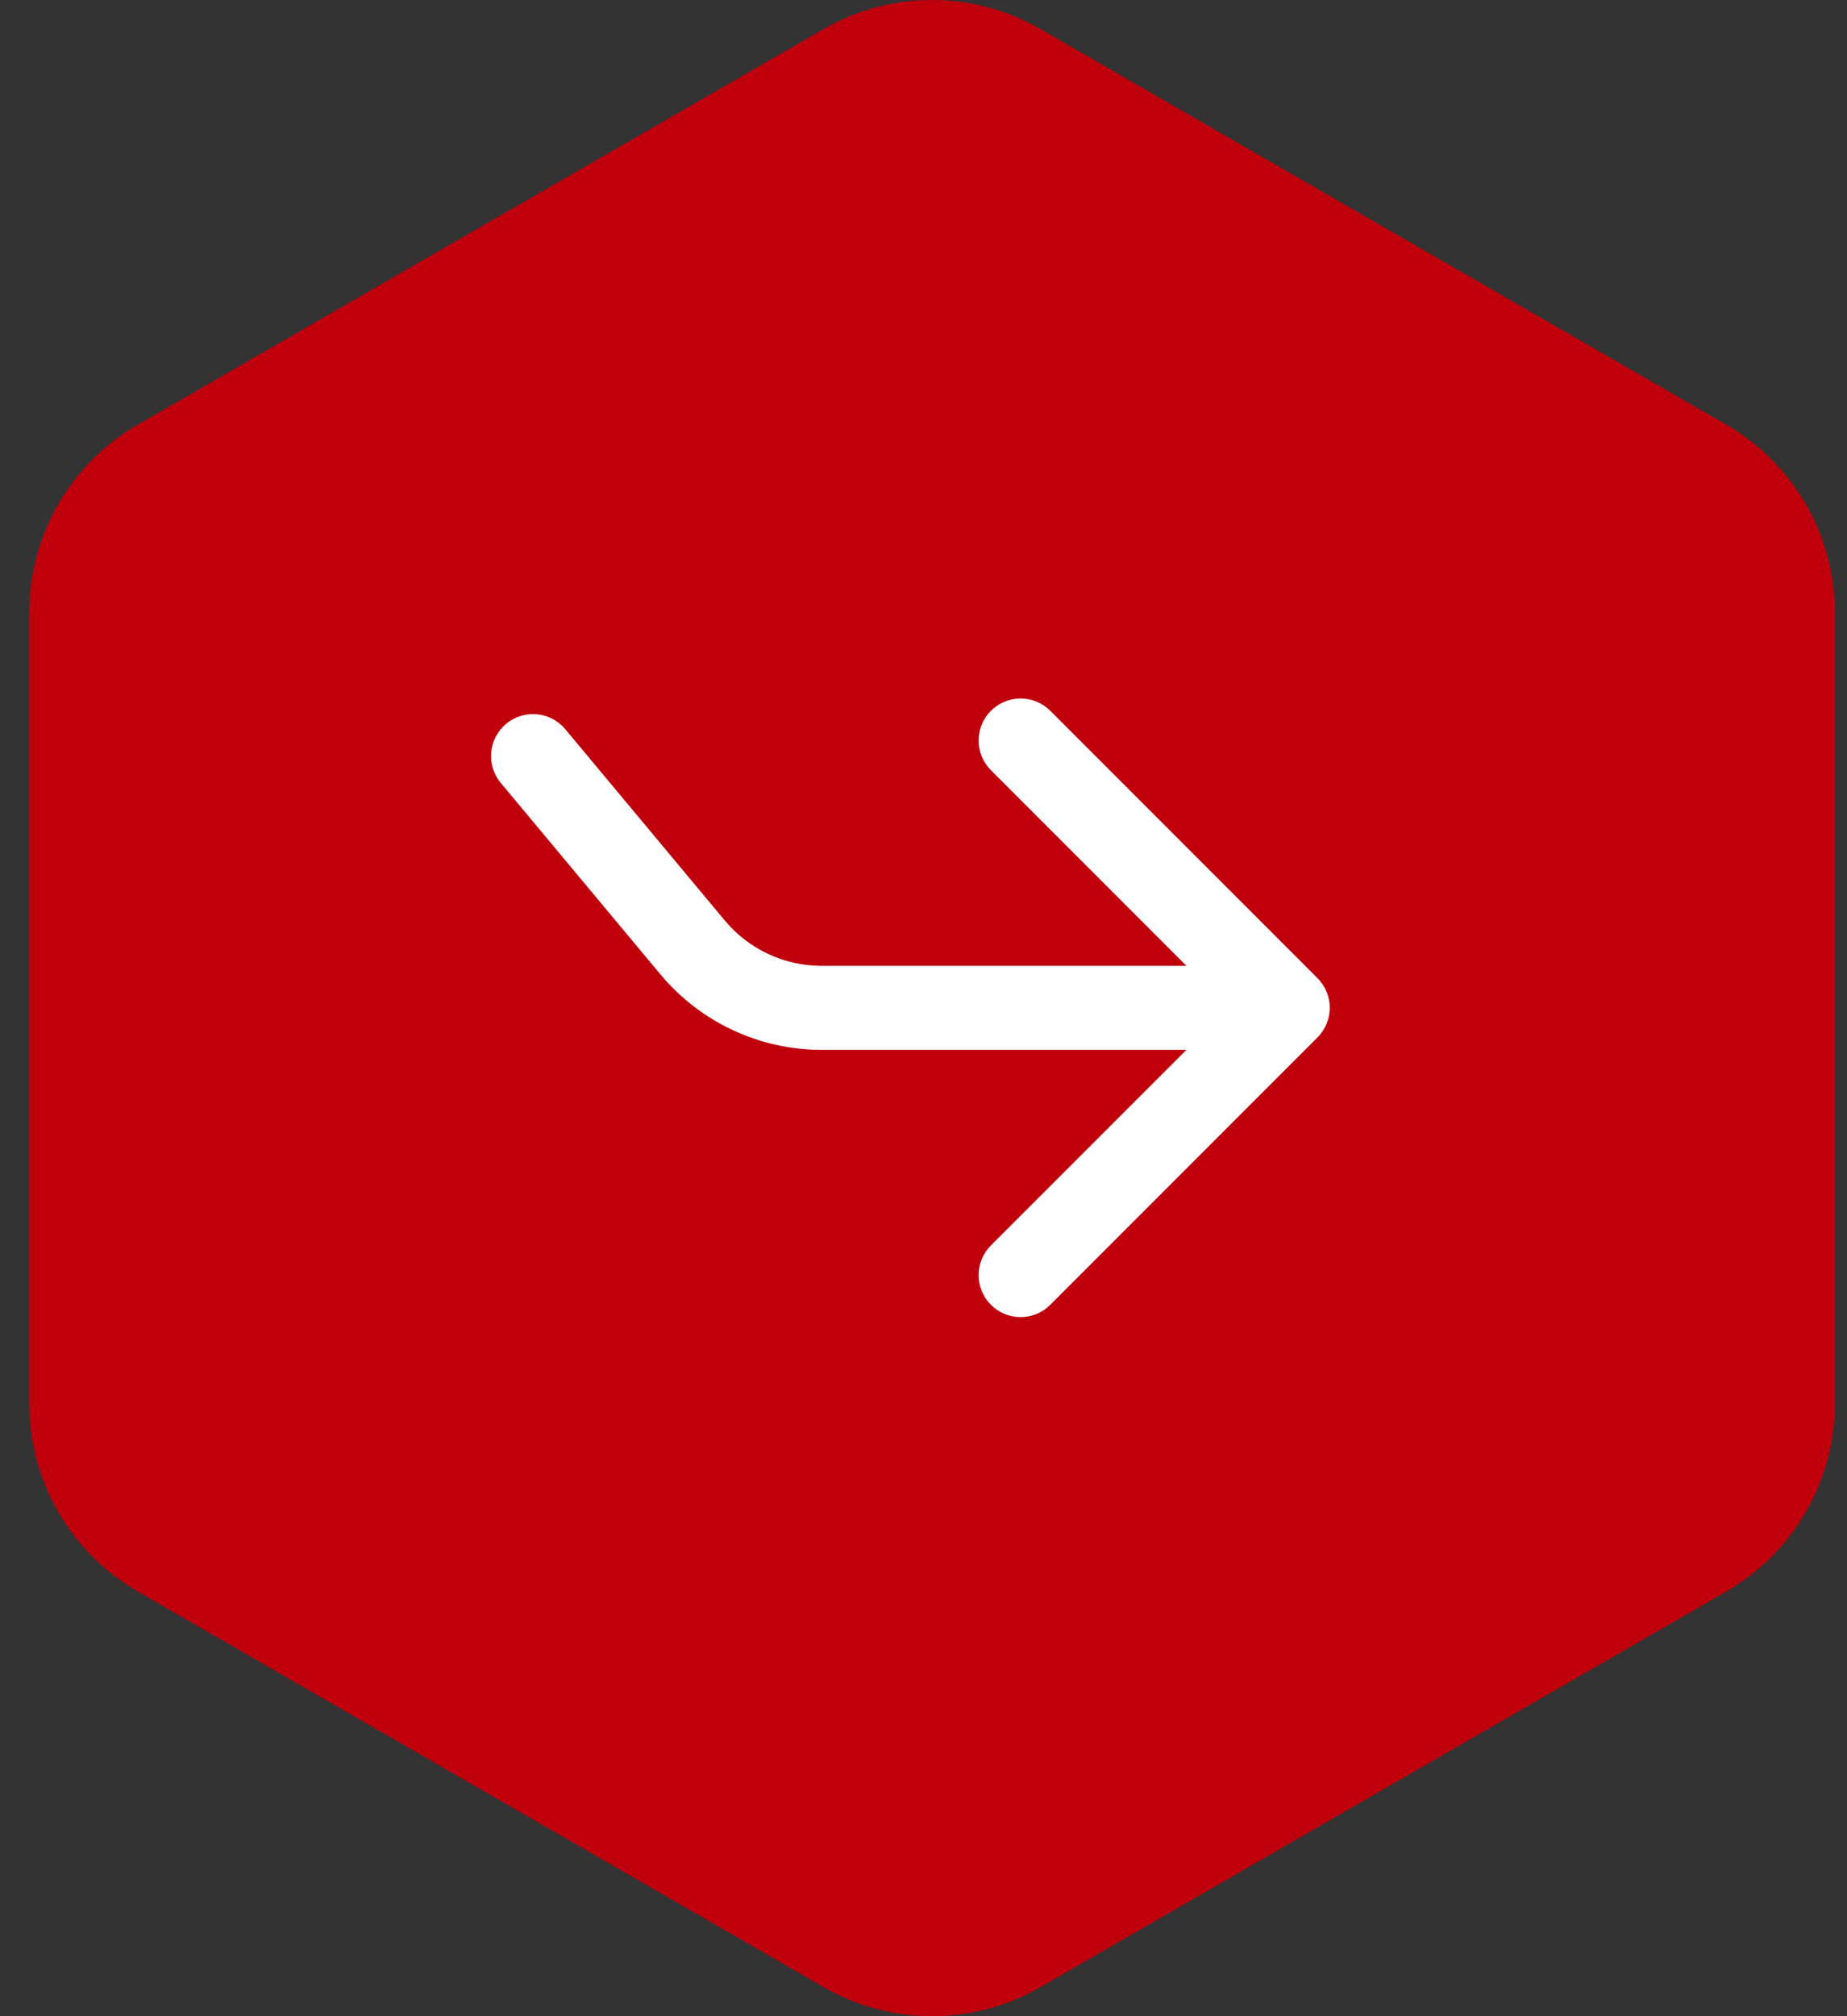
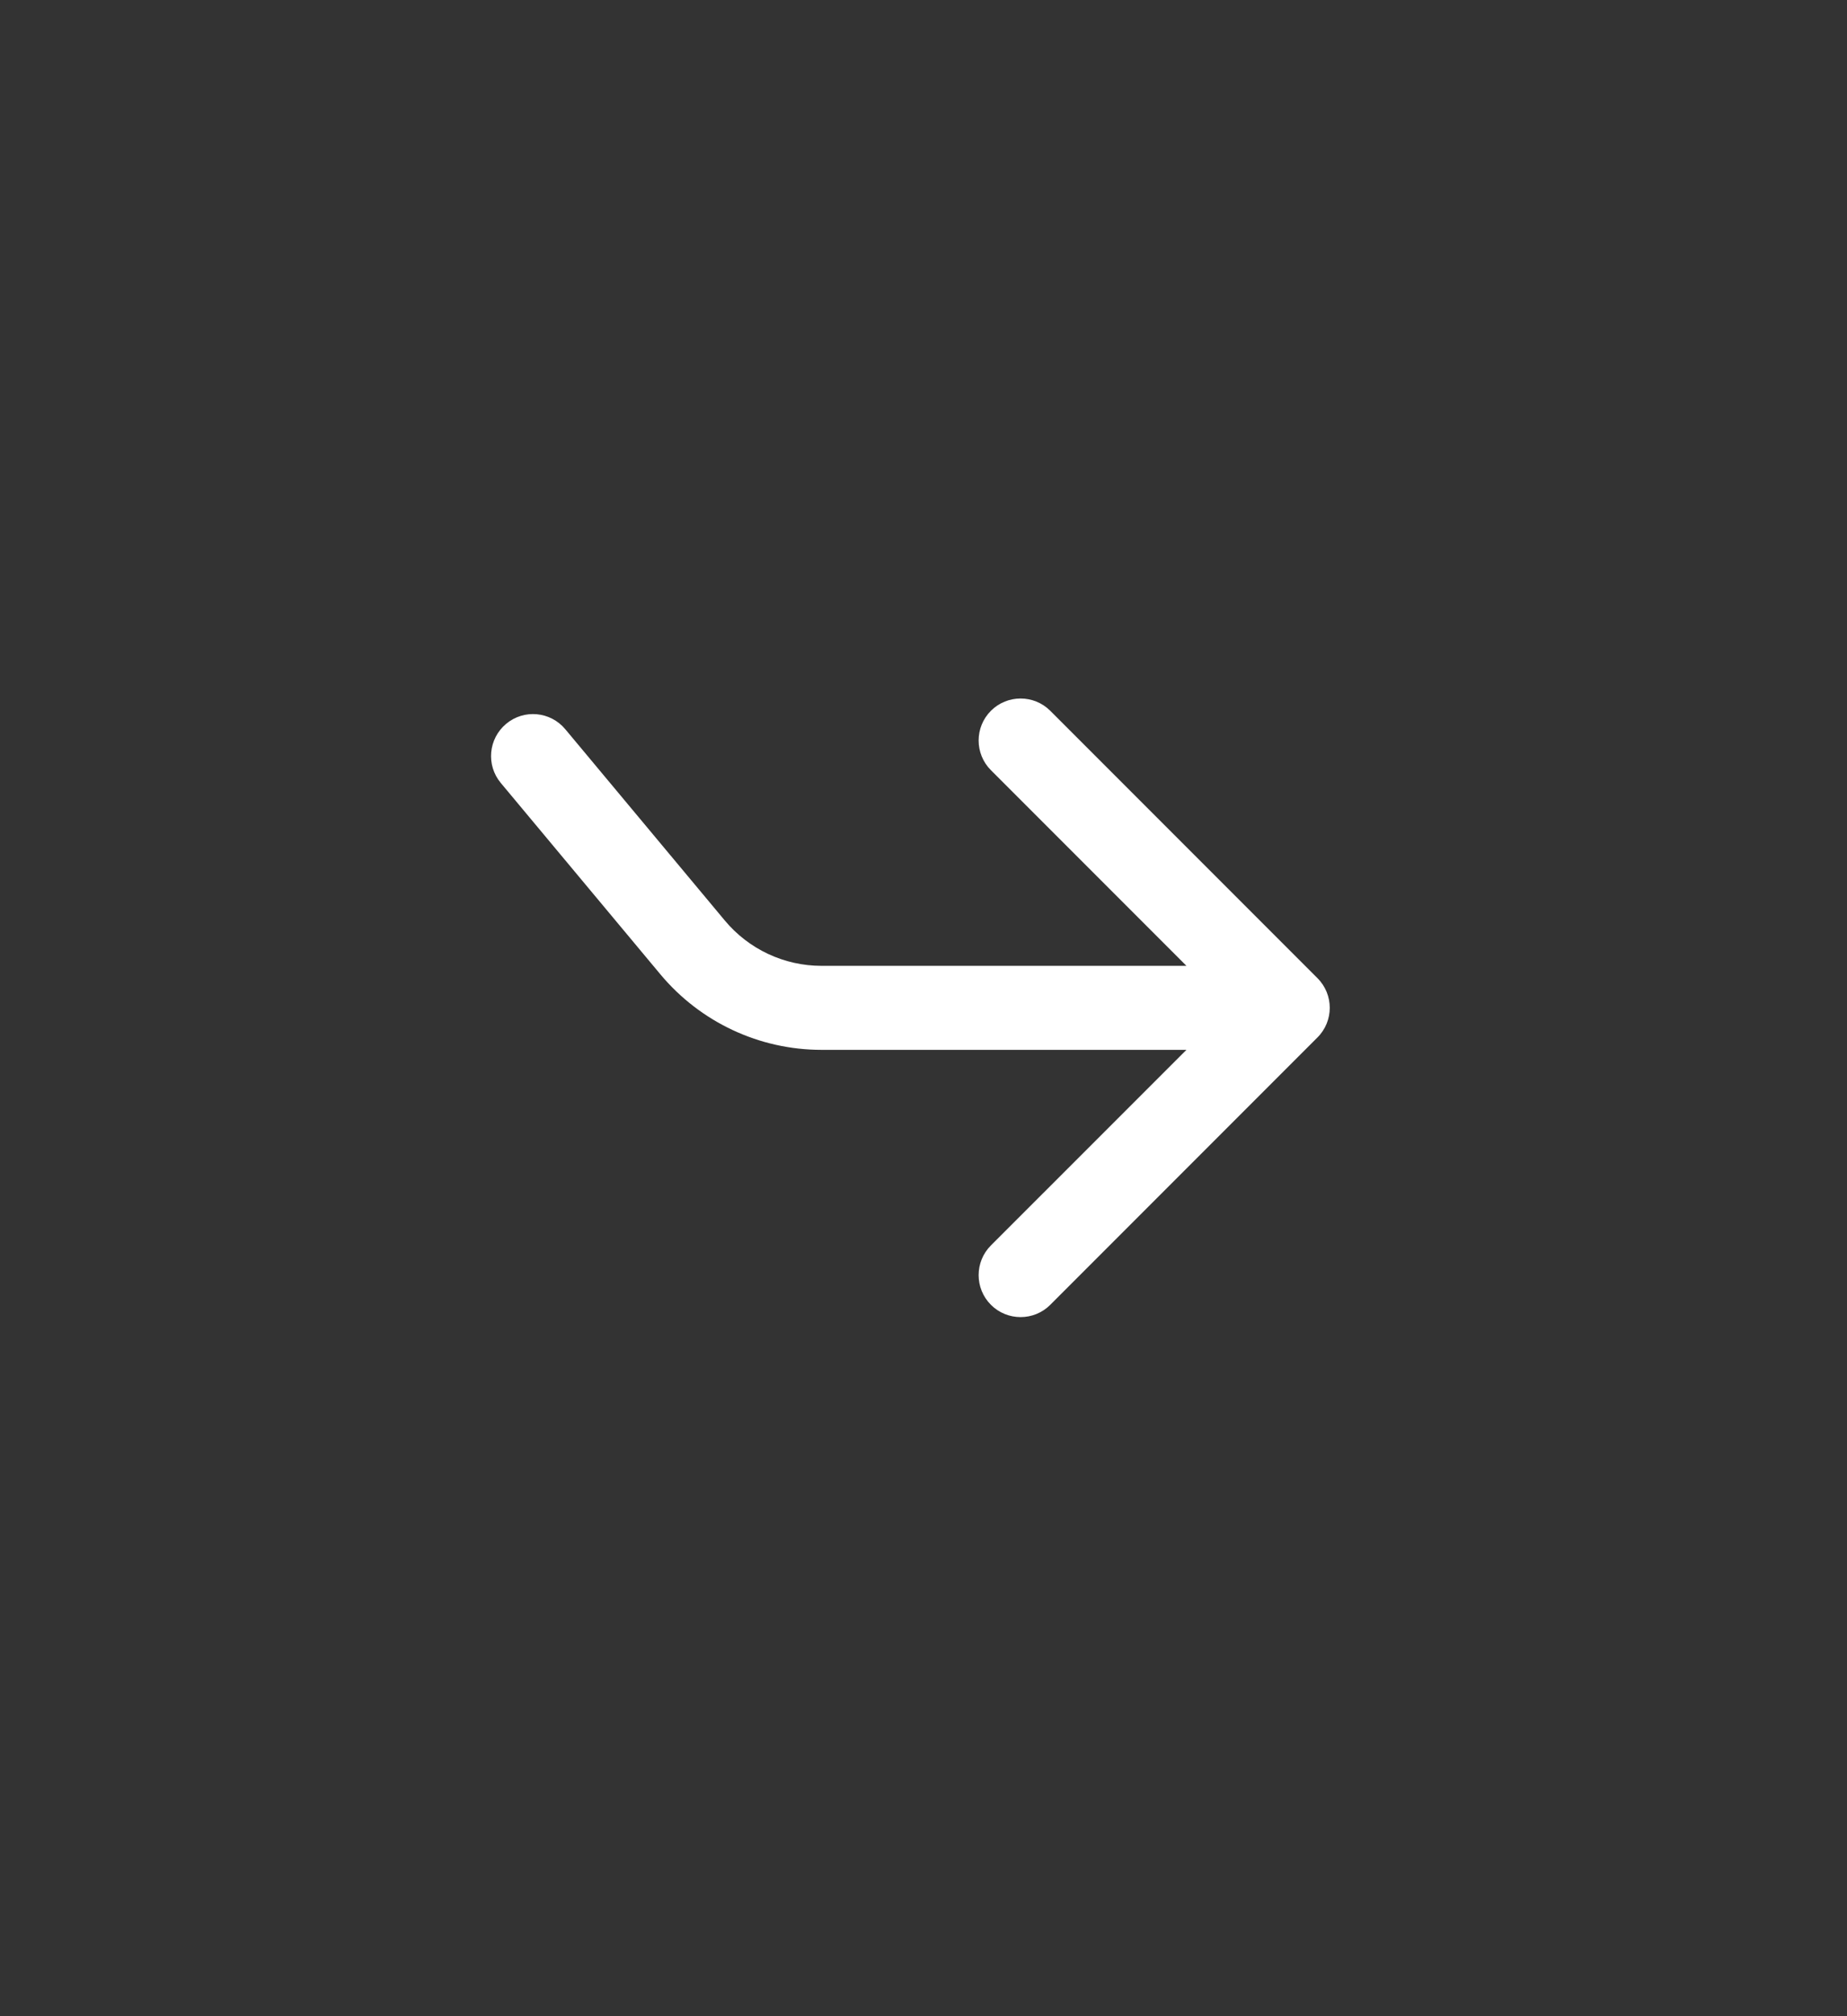
<svg xmlns="http://www.w3.org/2000/svg" width="22" height="24" viewBox="0 0 22 24" fill="none">
  <rect x="0" y="0" width="22" height="24" fill="#333333" stroke="none" />
-   <path d="M9.812 0.345C10.61 -0.115 11.593 -0.115 12.391 0.345L20.563 5.056C21.362 5.517 21.855 6.369 21.855 7.29V16.71C21.855 17.631 21.362 18.483 20.563 18.944L12.391 23.655C11.593 24.115 10.61 24.115 9.812 23.655L1.64 18.944C0.841 18.483 0.349 17.631 0.349 16.71V7.29C0.349 6.369 0.841 5.517 1.64 5.056L9.812 0.345Z" fill="#BF000C" />
  <path d="M6.733 8.68C6.556 8.468 6.241 8.439 6.029 8.616C5.817 8.793 5.788 9.108 5.965 9.32L6.733 8.68ZM15.692 12.35C15.888 12.155 15.888 11.838 15.692 11.643L12.51 8.461C12.315 8.266 11.998 8.266 11.803 8.461C11.608 8.656 11.608 8.973 11.803 9.168L14.632 11.997L11.803 14.825C11.608 15.02 11.608 15.337 11.803 15.532C11.998 15.727 12.315 15.727 12.51 15.532L15.692 12.35ZM8.249 11.278L7.866 11.598L8.249 11.278ZM5.965 9.32L7.866 11.598L8.633 10.957L6.733 8.68L5.965 9.32ZM9.785 12.497H15.339V11.497H9.785V12.497ZM7.866 11.598C8.341 12.167 9.044 12.497 9.785 12.497V11.497C9.34 11.497 8.918 11.299 8.633 10.957L7.866 11.598Z" fill="white" />
</svg>